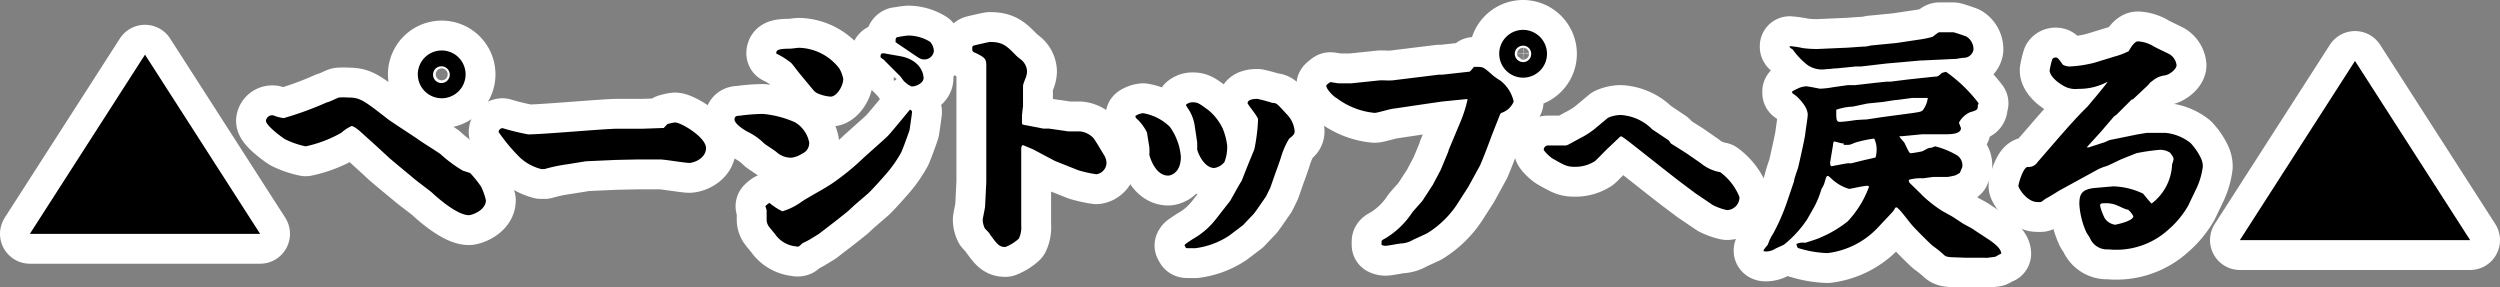
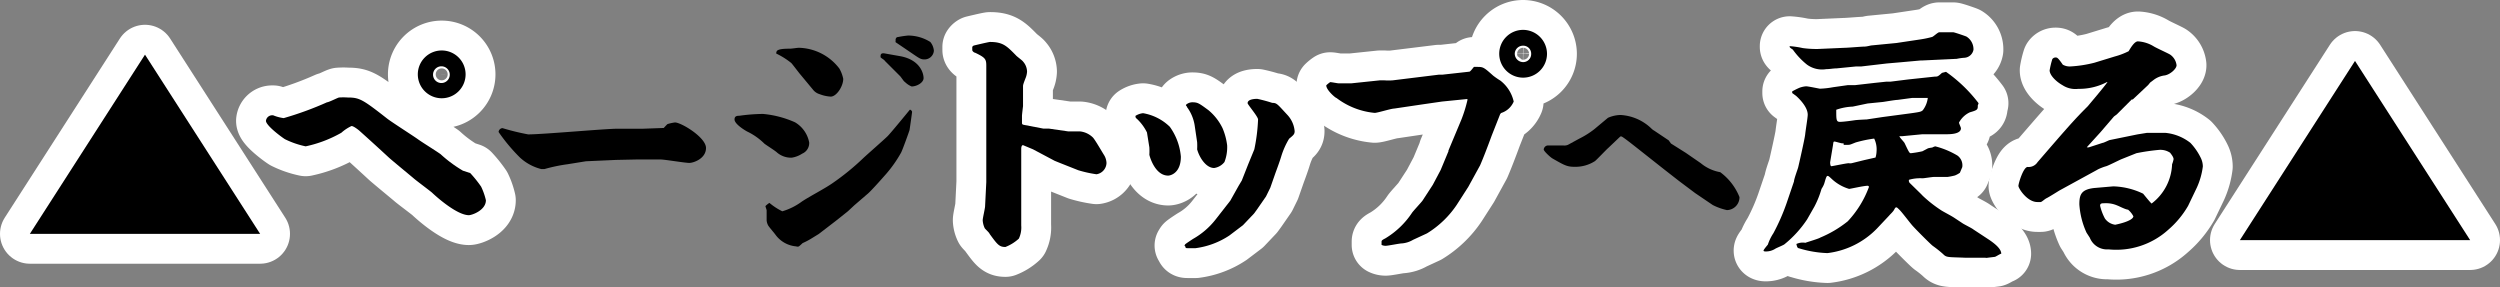
<svg xmlns="http://www.w3.org/2000/svg" viewBox="0 0 167.42 19.25">
  <rect x="0" y="0" width="167.42" height="19.25" fill="#808080" stroke="none" />
  <defs>
    <style>.cls-1{fill:none;stroke:#fff;stroke-linecap:round;stroke-linejoin:round;stroke-width:4px;}</style>
  </defs>
  <g id="レイヤー_2" data-name="レイヤー 2">
    <g id="footer">
      <path class="cls-1" d="M32.22,12.5a4.37,4.37,0,0,1,.32.91c0,.67-.93,1-1.14,1-.72,0-1.93-1-2.48-1.52-.19-.16-1.05-.8-1.21-.94s-1.44-1.19-1.67-1.4c-.67-.62-1.34-1.23-2-1.82,0,0-.35-.29-.5-.29a2.77,2.77,0,0,0-.68.45,8.32,8.32,0,0,1-2.39.91,5.76,5.76,0,0,1-1.39-.48c-.21-.13-1.27-.91-1.27-1.23a.42.42,0,0,1,.4-.37l.08,0a2.79,2.79,0,0,0,.71.19A21.94,21.94,0,0,0,21.9,6.85c.12,0,.7-.3.8-.32a4.27,4.27,0,0,1,.59,0c.78,0,1,.13,2.61,1.39.24.2,1.76,1.17,2.08,1.4s1.12.72,1.52,1A8.74,8.74,0,0,0,31,11.43l.49.16A7.94,7.94,0,0,1,32.22,12.5ZM31.18,5a1.6,1.6,0,1,1-1.6-1.62A1.6,1.6,0,0,1,31.18,5ZM29,5a.56.56,0,0,0,1.12,0A.56.56,0,1,0,29,5Z" />
-       <path class="cls-1" d="M41.24,10.71l-2,.09L38,11a10.81,10.81,0,0,0-1.53.32h-.23a3.28,3.28,0,0,1-1.42-.77,12,12,0,0,1-1.43-1.71.28.28,0,0,1,.26-.26A16.1,16.1,0,0,0,35.37,9c1,0,5.14-.38,6-.38l1.25,0h.45l1.38-.05s.21-.23.25-.26a3,3,0,0,1,.5-.11c.42,0,2.08,1,2.08,1.71s-.83,1-1.12,1-1.65-.23-1.92-.23H42.63Z" />
-       <path class="cls-1" d="M49.53,7.75a11.85,11.85,0,0,1,1.57-.12,6.73,6.73,0,0,1,2.14.56,2,2,0,0,1,.95,1.35.77.77,0,0,1-.47.75,1.79,1.79,0,0,1-.7.27,1.44,1.44,0,0,1-1-.36c-.13-.12-.72-.49-.83-.58a4.27,4.27,0,0,0-1.17-.82c-.3-.17-.83-.53-.83-.8S49.42,7.76,49.53,7.75Zm7.68,6-.43.4-.83.66-1.12.86-.44.27a4.81,4.81,0,0,1-.64.34s-.2.19-.25.22a.24.24,0,0,1-.18,0,1.91,1.91,0,0,1-1.38-.77c-.06-.09-.43-.52-.49-.62a.85.85,0,0,1-.11-.35v-.67c0-.05-.08-.25-.08-.28s.24-.22.27-.22a4.13,4.13,0,0,0,.86.56,4.23,4.23,0,0,0,1.32-.66c.56-.37,1.53-.86,2.08-1.25a16.37,16.37,0,0,0,2-1.63c.25-.24,1.42-1.26,1.65-1.49s1.44-1.71,1.48-1.76.16.07.16.13-.16,1.17-.17,1.22-.45,1.28-.56,1.5a8.37,8.37,0,0,1-1,1.43S58.3,12.84,58.08,13ZM53.61,5c-.1-.11-.53-.69-.62-.78a5.05,5.05,0,0,0-1-.63A.1.1,0,0,1,52,3.49c0-.21.5-.23.9-.23.13,0,.49-.06.6-.06a3.51,3.51,0,0,1,2.71,1.39,2.3,2.3,0,0,1,.26.69c0,.5-.45,1.19-.84,1.19a2.42,2.42,0,0,1-.73-.16A.89.89,0,0,1,54.44,6Zm6.72-1.23c1.3.26,1.52,1.15,1.52,1.46s-.46.56-.8.56a1.38,1.38,0,0,1-.46-.31c-.05,0-.27-.36-.34-.41l-1-1c0-.05-.27-.19-.28-.24a.45.45,0,0,1,0-.08c0-.22.19-.19.34-.16Zm-.24-1.28a6.44,6.44,0,0,1,.72-.11,2.81,2.81,0,0,1,1.49.43,1.05,1.05,0,0,1,.24.59.63.63,0,0,1-.61.58c-.25,0-.33-.05-.77-.35-.19-.13-1-.68-1.18-.8a.24.24,0,0,1,0-.12A.21.21,0,0,1,60.09,2.48Z" />
      <path class="cls-1" d="M68.51,7.11s-.07.56-.07.65,0,.29,0,.42,0,.16.17.19l1.25.24h.37l1.31.19c.13,0,.67,0,.79,0a1.44,1.44,0,0,1,.84.39c.12.09.64,1,.77,1.2v0a1.08,1.08,0,0,1,.16.53.79.79,0,0,1-.67.75,8,8,0,0,1-1.22-.27L71,10.92l-.37-.15L69.18,10l-.67-.28c-.1,0-.12.16-.12.24l0,1.32c0,.09,0,.65,0,.78s0,.54,0,.62v2.42a1.74,1.74,0,0,1-.16.88,2.87,2.87,0,0,1-.9.56c-.42,0-.54-.17-1.06-.88,0-.06-.27-.3-.32-.37a1.4,1.4,0,0,1-.14-.54c0-.15.16-.8.16-.95l.08-1.6,0-1.74,0-1.51,0-.43,0-1.47s0-.53,0-.62,0-.76,0-.89l0-1.13c0-.45-.06-.55-.75-.88-.06,0-.19-.1-.19-.18s0-.17,0-.21a.28.28,0,0,1,.1-.09s1-.24,1.09-.24c.86,0,1.12.27,1.73.89.06.08.43.34.48.42a1.05,1.05,0,0,1,.27.67,1.34,1.34,0,0,1-.08.39c-.18.46-.19.51-.19.61Z" />
      <path class="cls-1" d="M76.81,8.87A3.17,3.17,0,0,0,76.18,8c-.12-.11-.14-.11-.14-.24a1.16,1.16,0,0,1,.51-.18,3.38,3.38,0,0,1,1.79.91,4,4,0,0,1,.74,2c0,1.11-.7,1.27-.85,1.27-.91,0-1.26-1.36-1.26-1.4a4.09,4.09,0,0,0,0-.49Zm2.51,7.57.05-.08c.08-.07.46-.32.54-.37a5.11,5.11,0,0,0,1.48-1.27l1-1.28.56-1,.21-.35L83.59,11,84,10A11.92,11.92,0,0,0,84.25,8c0-.19-.7-1-.7-1.09,0-.29.56-.29.65-.29a9.67,9.67,0,0,1,1,.27c.31,0,.34.08,1,.79a1.83,1.83,0,0,1,.5,1.1c0,.21-.08.27-.37.51a5.22,5.22,0,0,0-.53,1.19c-.09.3-.25.74-.38,1.09l-.35,1-.29.59-.61.88-.19.26-.74.78-.91.69a5.35,5.35,0,0,1-2.27.85l-.47,0c-.18,0-.19,0-.21-.11ZM80,8.37a2.79,2.79,0,0,0-.51-1.2c0-.06-.07-.08-.07-.13s.21-.19.42-.19c.37,0,.45.06,1.09.53a3.62,3.62,0,0,1,.94,1.2,4.31,4.31,0,0,1,.31,1.15A2.75,2.75,0,0,1,82,10.85a1.07,1.07,0,0,1-.69.4c-.56,0-1-.73-1.14-1.25a4.24,4.24,0,0,0,0-.48Z" />
      <path class="cls-1" d="M92.41,5.38l.29,0a3.84,3.84,0,0,0,.57,0L96.36,5h.24l1.8-.2c.07,0,.27-.29.31-.32h.18c.43,0,.45,0,1.11.59a5.11,5.11,0,0,0,.48.33,2.46,2.46,0,0,1,.89,1.4,1.35,1.35,0,0,1-.85.77l-.06.08L99.9,9.07c-.3.82-.58,1.54-.78,2l-.79,1.44-.77,1.2a6.46,6.46,0,0,1-2,1.92l-.93.43a1.73,1.73,0,0,1-.74.24c-.17,0-.93.16-1.09.16a.59.59,0,0,1-.28-.06s0-.15,0-.21,0-.1.24-.22a5.59,5.59,0,0,0,1.8-1.72c.08-.12.64-.72.7-.81l.69-1.06.53-1L97,10.13l0-.05L97.87,8a9.2,9.2,0,0,0,.4-1.29s0,0,0-.08l-1.7.17L95.19,7l-1.82.27c-.21,0-1.12.29-1.31.29a5,5,0,0,1-2.56-1c-.07,0-.71-.56-.68-.85a2,2,0,0,1,.26-.21c.1,0,.48.08.56.08l.59,0,.27,0ZM103.6,3.6A1.6,1.6,0,1,1,102,2,1.61,1.61,0,0,1,103.6,3.6Zm-2.16,0a.57.57,0,0,0,.56.56.54.54,0,0,0,.54-.56.53.53,0,0,0-.54-.54A.55.55,0,0,0,101.44,3.6Z" />
-       <path class="cls-1" d="M111.9,9.61l1,.63,1,.69a2.79,2.79,0,0,0,1.3.6,3.84,3.84,0,0,1,1.29,1.67.86.86,0,0,1-.84.87,3.89,3.89,0,0,1-.95-.34l-1.18-.8-1.08-.81-1-.78-1.85-1.46c-.09-.07-.92-.73-1-.74s0,0-.08,0l-.81.77c-.16.14-.75.77-.89.88a2.42,2.42,0,0,1-1.38.38c-.49,0-.68-.11-1.45-.55-.15-.08-.6-.5-.6-.61a.3.3,0,0,1,.27-.27h.7l.33,0A.62.62,0,0,0,105,9.7l.77-.42a5.76,5.76,0,0,0,1-.63l.91-.76a2.19,2.19,0,0,1,.84-.19,3.23,3.23,0,0,1,2,.84s.18.18.23.19l1,.67Z" />
      <path class="cls-1" d="M123.75,5.7l.49,0,1.31-.15.76-.08h.28l1.2-.15,1.78-.19c.18,0,.21,0,.48-.25l.27-.07a9.78,9.78,0,0,1,2.18,2.1.53.53,0,0,1-.05.14c0,.28,0,.32-.53.47a1.57,1.57,0,0,0-.73.69c0,.06.13.32.13.38,0,.4-.74.4-1,.4h-1.58l-1.35.13h-.19c0,.08.32.39.35.47.29.61.32.67.42.67a6.83,6.83,0,0,0,.77-.13l.38-.2a2.74,2.74,0,0,1,.28-.05.84.84,0,0,1,.2-.08,5.59,5.59,0,0,1,1.49.62.81.81,0,0,1,.32.77l-.16.38a1.63,1.63,0,0,1-.33.18,4.42,4.42,0,0,1-.5.1c-.16,0-.5,0-.62,0l-.29,0c-.13,0-.66.09-.77.09a2.68,2.68,0,0,0-.9.1.23.23,0,0,0,.08.24c.63.62.71.69.84.83a8.71,8.71,0,0,0,1.28,1c.22.13.59.32.81.46l.59.39c.12.08.63.33.72.41l1.05.69c.35.24.81.59.81.93-.06,0-.35.19-.42.21l-.49.06a.35.35,0,0,1-.16,0l-1.33,0c-1.14-.05-1.26,0-1.49-.24a7.56,7.56,0,0,0-.69-.55c-.12-.08-1.21-1.17-1.41-1.41s-.54-.69-.76-.94a2.49,2.49,0,0,0-.24-.23c-.1,0-.1,0-.18.15s-.26.3-.34.4l-.81.86a5.54,5.54,0,0,1-3.32,1.65,7.34,7.34,0,0,1-1.93-.33c-.07,0-.11-.1-.15-.28a1,1,0,0,1,.6-.08c.16-.06.91-.28,1-.35a7.57,7.57,0,0,0,1.84-1.09,6.78,6.78,0,0,0,1.42-2.3.09.09,0,0,0-.08-.08c-.27,0-1.17.21-1.25.21a2.92,2.92,0,0,1-1.1-.61c-.23-.21-.27-.26-.35-.26s-.15.31-.21.5-.18.35-.19.38a6.22,6.22,0,0,1-.47,1.17l-.49.86a7.37,7.37,0,0,1-1.52,1.67c-.07.06-.52.24-.6.29a1.17,1.17,0,0,1-.68.19s-.12,0-.12-.06.26-.36.29-.4a3.16,3.16,0,0,1,.37-.76,13.88,13.88,0,0,0,.88-2l.5-1.47c0-.16.25-.82.28-.94s.44-1.91.47-2.21.17-1.12.17-1.32c0-.56-.67-1.16-.78-1.26l-.26-.19s0-.1,0-.11a5.36,5.36,0,0,1,.48-.24,1.62,1.62,0,0,1,.45-.1c.15,0,.9.16.93.16a6.07,6.07,0,0,0,.88-.1Zm-.2-2.5c.2,0,1.11-.08,1.3-.08s.42-.08.5-.08L127,2.88l1.6-.24a6.57,6.57,0,0,0,.77-.16c.08,0,.4-.32.5-.32h.93c.08,0,.86.27.89.29a1,1,0,0,1,.47.88.66.66,0,0,1-.63.54,3.61,3.61,0,0,0-.49.07l-2.33.11h-.09l-1.33.12-.93.08-1.71.2-.35,0-1.32.13c-.22,0-.44.05-.68.05A1.71,1.71,0,0,1,121,4.32a5,5,0,0,1-.94-1s-.21-.13-.21-.18V3.09a6.1,6.1,0,0,1,.88.13,6.77,6.77,0,0,0,1,.06Zm-.09,6.4-.08,0c-.1,0-.45-.12-.53-.12s-.07.06-.1.25l-.19,1.14s0,.26.08.26,1-.2,1.17-.2a.54.54,0,0,0,.19,0l.85-.21.75-.17a1.6,1.6,0,0,0,.07-.42,1.65,1.65,0,0,0-.16-.85,8.43,8.43,0,0,0-1.24.26c-.35.14-.38.16-.52.16l-.28,0Zm3.61-2.91c-.17,0-.89.13-1,.14l-1,.1-1,.21a3.7,3.7,0,0,0-1.1.21c0,.68,0,.81.25.81s.87-.09,1-.11S124.91,8,125,8l1.06-.16,1.58-.21c1-.13,1-.15,1.12-.24a1.68,1.68,0,0,0,.34-.83c-.11,0-.67,0-.79,0h-.27Z" />
      <path class="cls-1" d="M141.11,5.49a4,4,0,0,1-1.93.46,1.57,1.57,0,0,1-1.05-.24c-.43-.24-.87-.67-.87-1a5.71,5.71,0,0,1,.18-.75.26.26,0,0,1,.22-.11c.1,0,.15,0,.48.48a.93.93,0,0,0,.5.12,8.24,8.24,0,0,0,1.62-.25l1.37-.42a4.8,4.8,0,0,0,.92-.35c.11-.18.38-.66.62-.66a2.29,2.29,0,0,1,1.07.34c.16.1.93.45,1.08.54a1,1,0,0,1,.44.72c0,.23-.41.61-.78.68a1.53,1.53,0,0,0-.79.33l-.2.15s-.13.17-.16.19l-1,.94-.07,0-1,1-.19.14-.91,1.06-.91,1a.29.29,0,0,0,.16,0l.89-.29c.08,0,.4-.17.48-.19L143.14,9l.62-.1,1.28,0a3.2,3.2,0,0,1,1.65.67,4,4,0,0,1,.69,1,1.33,1.33,0,0,1,.14.58,4.9,4.9,0,0,1-.4,1.41l-.59,1.23a6.2,6.2,0,0,1-1.33,1.6,5.18,5.18,0,0,1-4,1.31,1.24,1.24,0,0,1-1.25-.78l-.22-.34a5.37,5.37,0,0,1-.48-1.89c0-.64.11-1,1-1.1l1.27-.11a4.87,4.87,0,0,1,2,.49c.06.07.49.61.57.66A3.45,3.45,0,0,0,145.46,11a1.69,1.69,0,0,0,.1-.34c0-.16-.2-.38-.23-.43a1.17,1.17,0,0,0-.77-.19,13.78,13.78,0,0,0-1.49.22l-1,.4c-.17.07-.89.44-1.05.48s-.5.18-.57.23l-2.54,1.39c-.13.08-.72.45-.85.51s-.33.26-.4.26h-.22c-.69,0-1.27-.92-1.27-1.08s.32-1.24.61-1.27a.71.71,0,0,0,.67-.32c1.91-2.21,2.47-2.86,3.35-3.73,0,0,1.18-1.39,1.33-1.63Zm1.76,9a1.42,1.42,0,0,0-.36-.45c-.16,0-.67-.27-.7-.27a1.87,1.87,0,0,0-.82-.16c-.24,0-.35,0-.35.17a3.52,3.52,0,0,0,.32.85,1,1,0,0,0,.69.42S142.87,14.82,142.87,14.47Z" />
      <polygon class="cls-1" points="17.42 15.66 2 15.66 9.71 3.66 17.42 15.66" />
      <polygon class="cls-1" points="165.42 16.08 150 16.08 157.71 4.08 165.42 16.08" />
      <path d="M32.22,12.5a4.37,4.37,0,0,1,.32.91c0,.67-.93,1-1.14,1-.72,0-1.93-1-2.48-1.52-.19-.16-1.05-.8-1.21-.94s-1.44-1.19-1.67-1.4c-.67-.62-1.34-1.23-2-1.82,0,0-.35-.29-.5-.29a2.77,2.77,0,0,0-.68.45,8.32,8.32,0,0,1-2.39.91,5.76,5.76,0,0,1-1.39-.48c-.21-.13-1.27-.91-1.27-1.23a.42.42,0,0,1,.4-.37l.08,0a2.79,2.79,0,0,0,.71.19A21.94,21.94,0,0,0,21.9,6.85c.12,0,.7-.3.8-.32a4.27,4.27,0,0,1,.59,0c.78,0,1,.13,2.61,1.39.24.2,1.76,1.17,2.08,1.4s1.12.72,1.52,1A8.74,8.74,0,0,0,31,11.43l.49.16A7.94,7.94,0,0,1,32.22,12.5ZM31.18,5a1.6,1.6,0,1,1-1.6-1.62A1.6,1.6,0,0,1,31.18,5ZM29,5a.56.56,0,0,0,1.12,0A.56.56,0,1,0,29,5Z" />
      <path d="M41.24,10.71l-2,.09L38,11a10.81,10.81,0,0,0-1.53.32h-.23a3.28,3.28,0,0,1-1.42-.77,12,12,0,0,1-1.43-1.71.28.28,0,0,1,.26-.26A16.1,16.1,0,0,0,35.37,9c1,0,5.14-.38,6-.38l1.25,0h.45l1.38-.05s.21-.23.25-.26a3,3,0,0,1,.5-.11c.42,0,2.08,1,2.08,1.71s-.83,1-1.12,1-1.65-.23-1.92-.23H42.63Z" />
      <path d="M49.53,7.75a11.85,11.85,0,0,1,1.57-.12,6.73,6.73,0,0,1,2.14.56,2,2,0,0,1,.95,1.35.77.77,0,0,1-.47.75,1.79,1.79,0,0,1-.7.27,1.44,1.44,0,0,1-1-.36c-.13-.12-.72-.49-.83-.58a4.27,4.27,0,0,0-1.17-.82c-.3-.17-.83-.53-.83-.8S49.42,7.76,49.53,7.75Zm7.68,6-.43.4-.83.66-1.12.86-.44.27a4.81,4.81,0,0,1-.64.34s-.2.19-.25.22a.24.24,0,0,1-.18,0,1.91,1.91,0,0,1-1.38-.77c-.06-.09-.43-.52-.49-.62a.85.85,0,0,1-.11-.35v-.67c0-.05-.08-.25-.08-.28s.24-.22.27-.22a4.13,4.13,0,0,0,.86.56,4.23,4.23,0,0,0,1.32-.66c.56-.37,1.53-.86,2.08-1.25a16.37,16.37,0,0,0,2-1.63c.25-.24,1.42-1.26,1.65-1.49s1.44-1.71,1.48-1.76.16.07.16.13-.16,1.17-.17,1.22-.45,1.28-.56,1.5a8.37,8.37,0,0,1-1,1.43S58.3,12.84,58.08,13ZM53.61,5c-.1-.11-.53-.69-.62-.78a5.05,5.05,0,0,0-1-.63A.1.1,0,0,1,52,3.49c0-.21.5-.23.9-.23.13,0,.49-.06.6-.06a3.51,3.51,0,0,1,2.71,1.39,2.3,2.3,0,0,1,.26.69c0,.5-.45,1.19-.84,1.19a2.42,2.42,0,0,1-.73-.16A.89.89,0,0,1,54.44,6Zm6.72-1.23c1.3.26,1.52,1.15,1.52,1.46s-.46.56-.8.56a1.38,1.38,0,0,1-.46-.31c-.05,0-.27-.36-.34-.41l-1-1c0-.05-.27-.19-.28-.24a.45.45,0,0,1,0-.08c0-.22.19-.19.34-.16Zm-.24-1.28a6.44,6.44,0,0,1,.72-.11,2.81,2.81,0,0,1,1.49.43,1.05,1.05,0,0,1,.24.59.63.63,0,0,1-.61.58c-.25,0-.33-.05-.77-.35-.19-.13-1-.68-1.18-.8a.24.24,0,0,1,0-.12A.21.21,0,0,1,60.09,2.48Z" />
      <path d="M68.51,7.11s-.07.56-.07.65,0,.29,0,.42,0,.16.17.19l1.25.24h.37l1.31.19c.13,0,.67,0,.79,0a1.44,1.44,0,0,1,.84.39c.12.09.64,1,.77,1.2v0a1.08,1.08,0,0,1,.16.53.79.79,0,0,1-.67.75,8,8,0,0,1-1.22-.27L71,10.92l-.37-.15L69.18,10l-.67-.28c-.1,0-.12.16-.12.24l0,1.32c0,.09,0,.65,0,.78s0,.54,0,.62v2.42a1.74,1.74,0,0,1-.16.88,2.87,2.87,0,0,1-.9.56c-.42,0-.54-.17-1.06-.88,0-.06-.27-.3-.32-.37a1.4,1.4,0,0,1-.14-.54c0-.15.16-.8.16-.95l.08-1.6,0-1.74,0-1.51,0-.43,0-1.47s0-.53,0-.62,0-.76,0-.89l0-1.13c0-.45-.06-.55-.75-.88-.06,0-.19-.1-.19-.18s0-.17,0-.21a.28.28,0,0,1,.1-.09s1-.24,1.09-.24c.86,0,1.12.27,1.73.89.06.08.43.34.48.42a1.05,1.05,0,0,1,.27.67,1.34,1.34,0,0,1-.08.39c-.18.46-.19.51-.19.61Z" />
      <path d="M76.81,8.87A3.17,3.17,0,0,0,76.18,8c-.12-.11-.14-.11-.14-.24a1.16,1.16,0,0,1,.51-.18,3.38,3.38,0,0,1,1.79.91,4,4,0,0,1,.74,2c0,1.11-.7,1.27-.85,1.27-.91,0-1.26-1.36-1.26-1.4a4.09,4.09,0,0,0,0-.49Zm2.51,7.57.05-.08c.08-.07.46-.32.54-.37a5.11,5.11,0,0,0,1.48-1.27l1-1.28.56-1,.21-.35L83.59,11,84,10A11.92,11.92,0,0,0,84.25,8c0-.19-.7-1-.7-1.09,0-.29.56-.29.65-.29a9.67,9.67,0,0,1,1,.27c.31,0,.34.08,1,.79a1.83,1.83,0,0,1,.5,1.1c0,.21-.08.27-.37.51a5.22,5.22,0,0,0-.53,1.19c-.09.3-.25.74-.38,1.09l-.35,1-.29.59-.61.88-.19.26-.74.78-.91.69a5.35,5.35,0,0,1-2.27.85l-.47,0c-.18,0-.19,0-.21-.11ZM80,8.37a2.79,2.79,0,0,0-.51-1.2c0-.06-.07-.08-.07-.13s.21-.19.42-.19c.37,0,.45.06,1.09.53a3.62,3.62,0,0,1,.94,1.2,4.31,4.31,0,0,1,.31,1.15A2.75,2.75,0,0,1,82,10.85a1.07,1.07,0,0,1-.69.4c-.56,0-1-.73-1.14-1.25a4.24,4.24,0,0,0,0-.48Z" />
      <path d="M92.41,5.38l.29,0a3.84,3.84,0,0,0,.57,0L96.36,5h.24l1.8-.2c.07,0,.27-.29.31-.32h.18c.43,0,.45,0,1.11.59a5.11,5.11,0,0,0,.48.33,2.46,2.46,0,0,1,.89,1.4,1.35,1.35,0,0,1-.85.77l-.06.08L99.9,9.07c-.3.82-.58,1.54-.78,2l-.79,1.44-.77,1.2a6.46,6.46,0,0,1-2,1.92l-.93.43a1.73,1.73,0,0,1-.74.24c-.17,0-.93.16-1.09.16a.59.59,0,0,1-.28-.06s0-.15,0-.21,0-.1.24-.22a5.59,5.59,0,0,0,1.8-1.72c.08-.12.64-.72.7-.81l.69-1.06.53-1L97,10.13l0-.05L97.87,8a9.2,9.2,0,0,0,.4-1.29s0,0,0-.08l-1.7.17L95.19,7l-1.82.27c-.21,0-1.12.29-1.31.29a5,5,0,0,1-2.56-1c-.07,0-.71-.56-.68-.85a2,2,0,0,1,.26-.21c.1,0,.48.08.56.08l.59,0,.27,0ZM103.6,3.6A1.6,1.6,0,1,1,102,2,1.61,1.61,0,0,1,103.6,3.6Zm-2.16,0a.57.57,0,0,0,.56.56.54.54,0,0,0,.54-.56.53.53,0,0,0-.54-.54A.55.55,0,0,0,101.44,3.6Z" />
      <path d="M111.9,9.61l1,.63,1,.69a2.79,2.79,0,0,0,1.3.6,3.84,3.84,0,0,1,1.29,1.67.86.86,0,0,1-.84.87,3.89,3.89,0,0,1-.95-.34l-1.18-.8-1.08-.81-1-.78-1.85-1.46c-.09-.07-.92-.73-1-.74s0,0-.08,0l-.81.77c-.16.14-.75.77-.89.88a2.42,2.42,0,0,1-1.38.38c-.49,0-.68-.11-1.45-.55-.15-.08-.6-.5-.6-.61a.3.3,0,0,1,.27-.27h.7l.33,0A.62.62,0,0,0,105,9.7l.77-.42a5.76,5.76,0,0,0,1-.63l.91-.76a2.19,2.19,0,0,1,.84-.19,3.23,3.23,0,0,1,2,.84s.18.18.23.19l1,.67Z" />
      <path d="M123.75,5.7l.49,0,1.31-.15.76-.08h.28l1.2-.15,1.78-.19c.18,0,.21,0,.48-.25l.27-.07a9.78,9.78,0,0,1,2.18,2.1.53.53,0,0,1-.05.14c0,.28,0,.32-.53.47a1.57,1.57,0,0,0-.73.69c0,.06.13.32.13.38,0,.4-.74.4-1,.4h-1.58l-1.35.13h-.19c0,.08.32.39.35.47.29.61.32.67.42.67a6.83,6.83,0,0,0,.77-.13l.38-.2a2.74,2.74,0,0,1,.28-.05.84.84,0,0,1,.2-.08,5.59,5.59,0,0,1,1.49.62.81.81,0,0,1,.32.77l-.16.38a1.63,1.63,0,0,1-.33.18,4.42,4.42,0,0,1-.5.1c-.16,0-.5,0-.62,0l-.29,0c-.13,0-.66.09-.77.09a2.68,2.68,0,0,0-.9.1.23.23,0,0,0,.08.24c.63.62.71.69.84.83a8.71,8.71,0,0,0,1.28,1c.22.13.59.32.81.46l.59.39c.12.08.63.33.72.41l1.05.69c.35.24.81.59.81.93-.06,0-.35.19-.42.21l-.49.06a.35.35,0,0,1-.16,0l-1.33,0c-1.14-.05-1.26,0-1.49-.24a7.56,7.56,0,0,0-.69-.55c-.12-.08-1.21-1.17-1.41-1.41s-.54-.69-.76-.94a2.49,2.49,0,0,0-.24-.23c-.1,0-.1,0-.18.15s-.26.3-.34.4l-.81.86a5.54,5.54,0,0,1-3.32,1.65,7.34,7.34,0,0,1-1.93-.33c-.07,0-.11-.1-.15-.28a1,1,0,0,1,.6-.08c.16-.06.91-.28,1-.35a7.57,7.57,0,0,0,1.84-1.09,6.78,6.78,0,0,0,1.42-2.3.09.09,0,0,0-.08-.08c-.27,0-1.17.21-1.25.21a2.92,2.92,0,0,1-1.1-.61c-.23-.21-.27-.26-.35-.26s-.15.31-.21.5-.18.35-.19.38a6.22,6.22,0,0,1-.47,1.17l-.49.86a7.37,7.37,0,0,1-1.52,1.67c-.07.06-.52.24-.6.29a1.17,1.17,0,0,1-.68.19s-.12,0-.12-.06.26-.36.29-.4a3.16,3.16,0,0,1,.37-.76,13.88,13.88,0,0,0,.88-2l.5-1.47c0-.16.25-.82.28-.94s.44-1.91.47-2.21.17-1.12.17-1.32c0-.56-.67-1.16-.78-1.26l-.26-.19s0-.1,0-.11a5.36,5.36,0,0,1,.48-.24,1.62,1.62,0,0,1,.45-.1c.15,0,.9.16.93.16a6.07,6.07,0,0,0,.88-.1Zm-.2-2.5c.2,0,1.11-.08,1.3-.08s.42-.08.5-.08L127,2.88l1.6-.24a6.57,6.57,0,0,0,.77-.16c.08,0,.4-.32.5-.32h.93c.08,0,.86.27.89.29a1,1,0,0,1,.47.88.66.66,0,0,1-.63.54,3.61,3.61,0,0,0-.49.07l-2.33.11h-.09l-1.33.12-.93.08-1.71.2-.35,0-1.32.13c-.22,0-.44.05-.68.05A1.71,1.71,0,0,1,121,4.32a5,5,0,0,1-.94-1s-.21-.13-.21-.18V3.09a6.1,6.1,0,0,1,.88.13,6.77,6.77,0,0,0,1,.06Zm-.09,6.4-.08,0c-.1,0-.45-.12-.53-.12s-.07.06-.1.25l-.19,1.14s0,.26.08.26,1-.2,1.17-.2a.54.54,0,0,0,.19,0l.85-.21.75-.17a1.6,1.6,0,0,0,.07-.42,1.65,1.65,0,0,0-.16-.85,8.43,8.43,0,0,0-1.24.26c-.35.14-.38.16-.52.16l-.28,0Zm3.61-2.91c-.17,0-.89.13-1,.14l-1,.1-1,.21a3.7,3.7,0,0,0-1.1.21c0,.68,0,.81.25.81s.87-.09,1-.11S124.91,8,125,8l1.06-.16,1.58-.21c1-.13,1-.15,1.12-.24a1.68,1.68,0,0,0,.34-.83c-.11,0-.67,0-.79,0h-.27Z" />
      <path d="M141.11,5.49a4,4,0,0,1-1.93.46,1.57,1.57,0,0,1-1.05-.24c-.43-.24-.87-.67-.87-1a5.71,5.71,0,0,1,.18-.75.26.26,0,0,1,.22-.11c.1,0,.15,0,.48.48a.93.93,0,0,0,.5.12,8.24,8.24,0,0,0,1.62-.25l1.37-.42a4.8,4.8,0,0,0,.92-.35c.11-.18.38-.66.62-.66a2.29,2.29,0,0,1,1.07.34c.16.1.93.45,1.08.54a1,1,0,0,1,.44.72c0,.23-.41.61-.78.68a1.53,1.53,0,0,0-.79.33l-.2.15s-.13.17-.16.19l-1,.94-.07,0-1,1-.19.14-.91,1.06-.91,1a.29.29,0,0,0,.16,0l.89-.29c.08,0,.4-.17.48-.19L143.14,9l.62-.1,1.28,0a3.2,3.2,0,0,1,1.65.67,4,4,0,0,1,.69,1,1.33,1.33,0,0,1,.14.58,4.9,4.9,0,0,1-.4,1.41l-.59,1.23a6.2,6.2,0,0,1-1.33,1.6,5.18,5.18,0,0,1-4,1.31,1.24,1.24,0,0,1-1.25-.78l-.22-.34a5.37,5.37,0,0,1-.48-1.89c0-.64.11-1,1-1.1l1.27-.11a4.87,4.87,0,0,1,2,.49c.06.07.49.61.57.66A3.45,3.45,0,0,0,145.46,11a1.69,1.69,0,0,0,.1-.34c0-.16-.2-.38-.23-.43a1.17,1.17,0,0,0-.77-.19,13.78,13.78,0,0,0-1.49.22l-1,.4c-.17.07-.89.44-1.05.48s-.5.18-.57.23l-2.54,1.39c-.13.08-.72.45-.85.51s-.33.26-.4.26h-.22c-.69,0-1.27-.92-1.27-1.08s.32-1.24.61-1.27a.71.71,0,0,0,.67-.32c1.91-2.21,2.47-2.86,3.35-3.73,0,0,1.18-1.39,1.33-1.63Zm1.76,9a1.42,1.42,0,0,0-.36-.45c-.16,0-.67-.27-.7-.27a1.87,1.87,0,0,0-.82-.16c-.24,0-.35,0-.35.17a3.52,3.52,0,0,0,.32.85,1,1,0,0,0,.69.42S142.87,14.82,142.87,14.47Z" />
      <polygon points="17.42 15.66 2 15.66 9.71 3.66 17.42 15.66" />
      <polygon points="165.42 16.08 150 16.08 157.71 4.08 165.42 16.08" />
    </g>
  </g>
</svg>